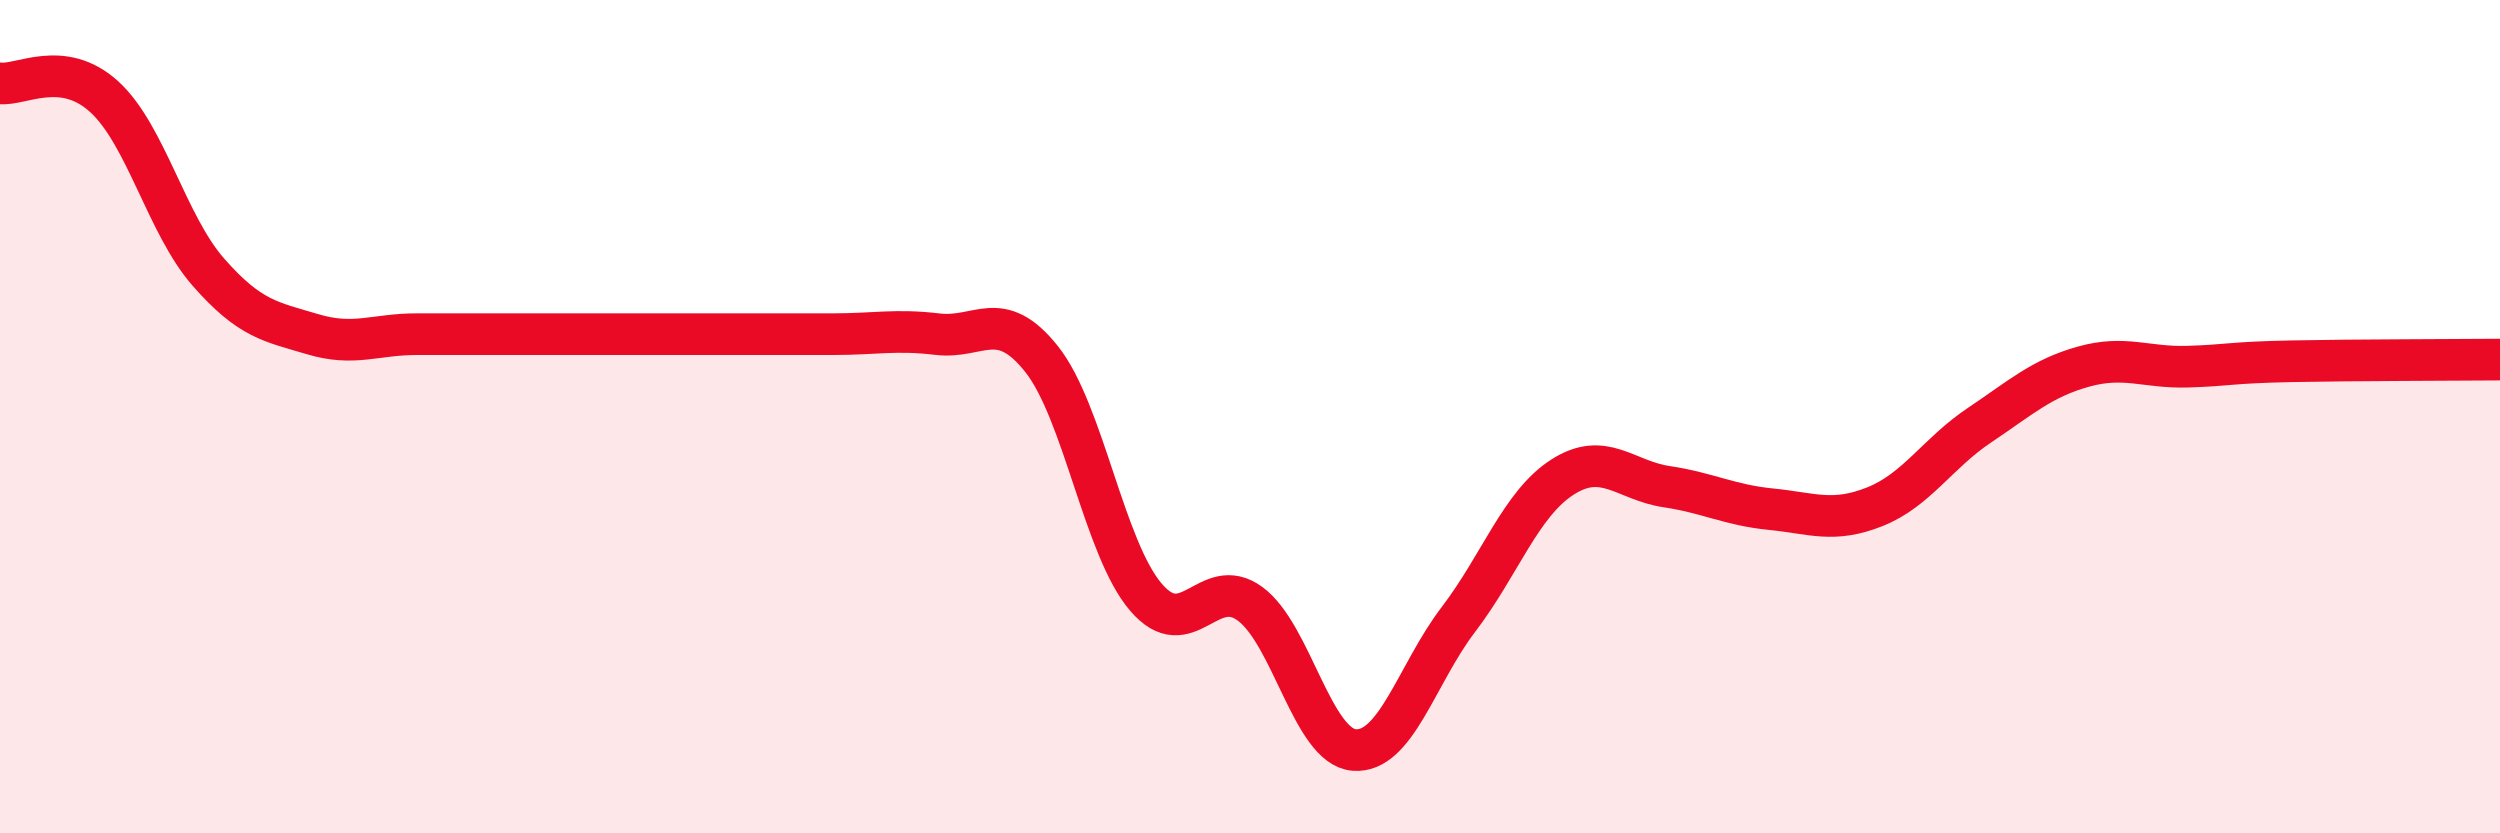
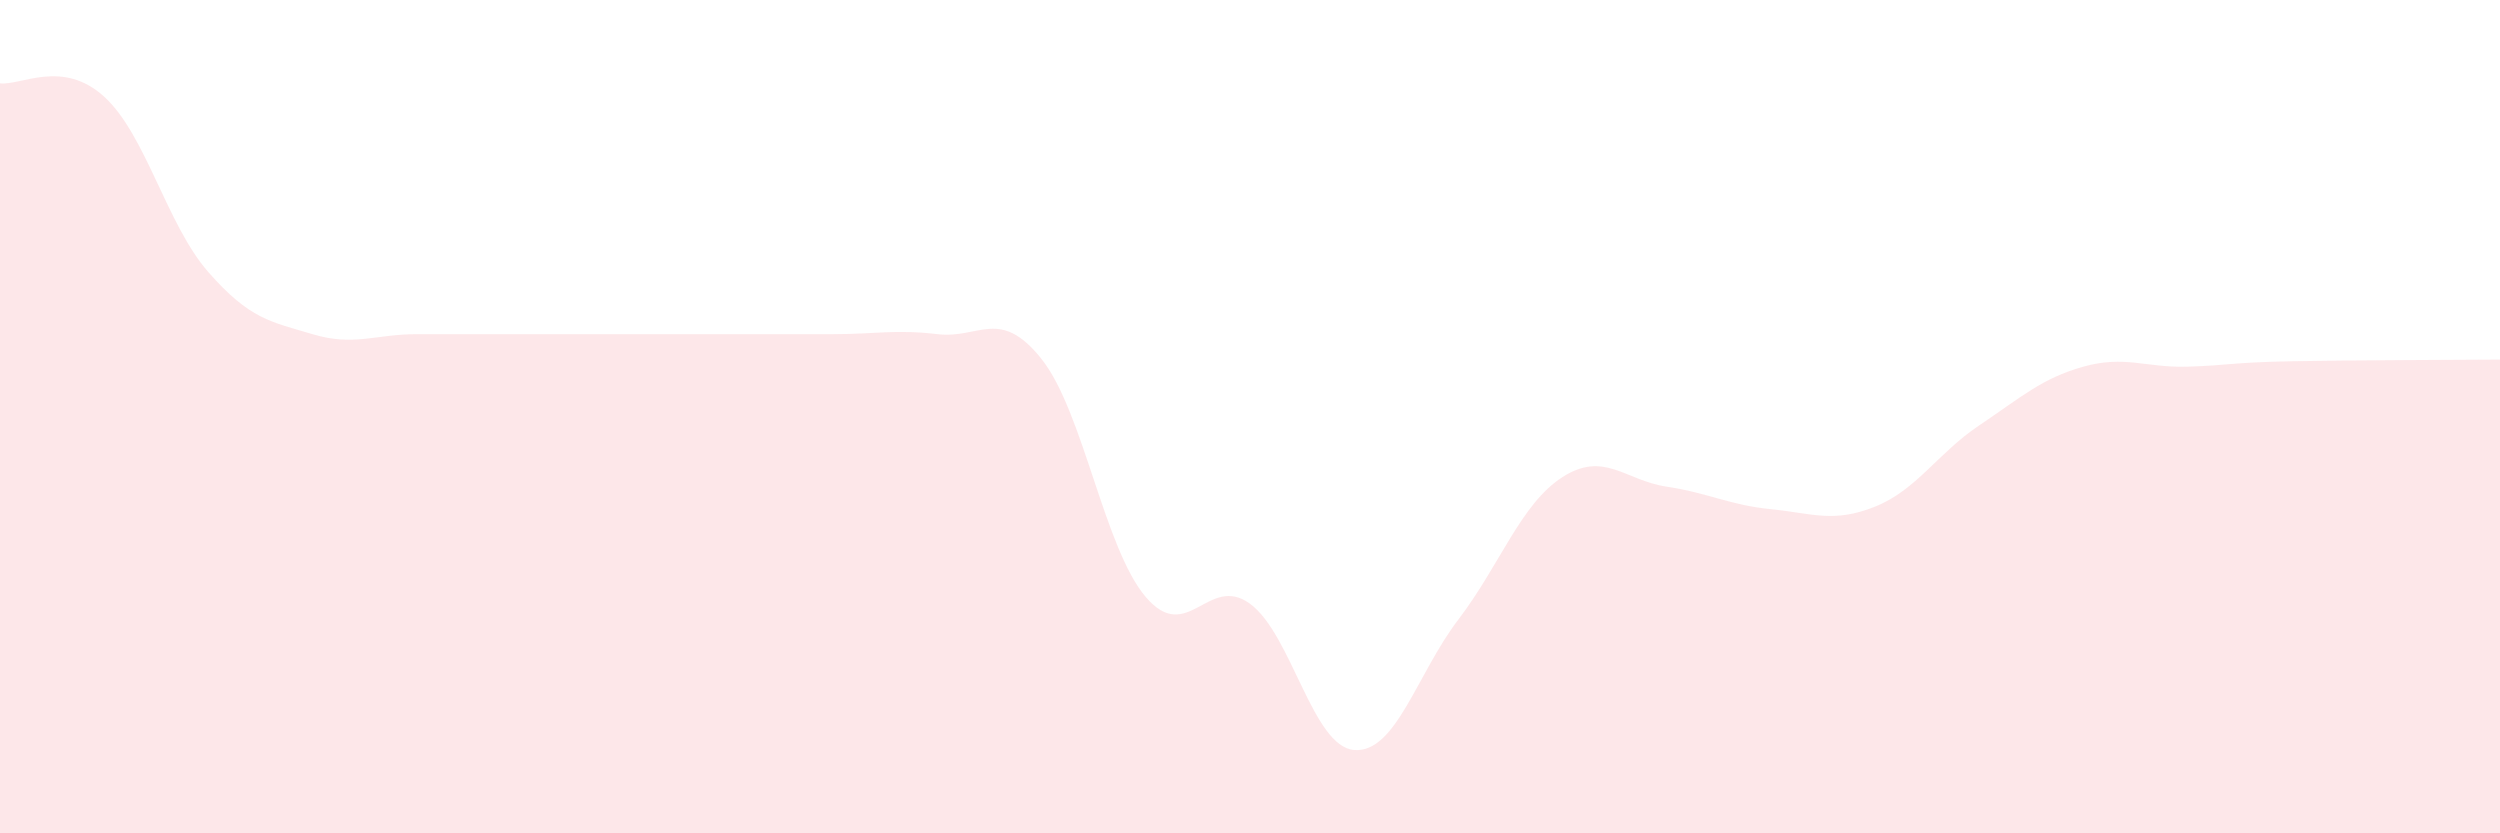
<svg xmlns="http://www.w3.org/2000/svg" width="60" height="20" viewBox="0 0 60 20">
  <path d="M 0,2 C 0.5,2.06 1.5,1.41 2.5,2.32 C 3.5,3.23 4,5.39 5,6.53 C 6,7.67 6.5,7.72 7.5,8.02 C 8.5,8.32 9,8.02 10,8.02 C 11,8.02 11.5,8.02 12.5,8.02 C 13.5,8.02 14,8.02 15,8.02 C 16,8.02 16.5,8.02 17.5,8.02 C 18.5,8.02 19,8.02 20,8.02 C 21,8.02 21.5,7.9 22.5,8.02 C 23.5,8.14 24,7.36 25,8.62 C 26,9.88 26.5,13.16 27.5,14.33 C 28.5,15.5 29,13.76 30,14.49 C 31,15.22 31.5,17.92 32.5,18 C 33.5,18.08 34,16.18 35,14.87 C 36,13.56 36.5,12.09 37.5,11.45 C 38.5,10.81 39,11.53 40,11.68 C 41,11.83 41.5,12.12 42.5,12.22 C 43.5,12.32 44,12.56 45,12.16 C 46,11.76 46.5,10.88 47.5,10.21 C 48.5,9.54 49,9.08 50,8.8 C 51,8.52 51.5,8.83 52.5,8.8 C 53.5,8.77 53.5,8.7 55,8.67 C 56.5,8.64 59,8.64 60,8.63L60 20L0 20Z" fill="#EB0A25" opacity="0.1" stroke-linecap="round" stroke-linejoin="round" />
-   <path d="M 0,2 C 0.5,2.06 1.5,1.41 2.5,2.32 C 3.5,3.23 4,5.39 5,6.53 C 6,7.67 6.5,7.72 7.5,8.02 C 8.5,8.32 9,8.02 10,8.02 C 11,8.02 11.5,8.02 12.5,8.02 C 13.5,8.02 14,8.02 15,8.02 C 16,8.02 16.5,8.02 17.5,8.02 C 18.5,8.02 19,8.02 20,8.02 C 21,8.02 21.5,7.9 22.5,8.02 C 23.5,8.14 24,7.36 25,8.62 C 26,9.88 26.5,13.16 27.5,14.33 C 28.5,15.5 29,13.76 30,14.49 C 31,15.22 31.5,17.92 32.5,18 C 33.5,18.08 34,16.18 35,14.87 C 36,13.56 36.5,12.09 37.5,11.45 C 38.5,10.81 39,11.53 40,11.68 C 41,11.83 41.5,12.12 42.5,12.22 C 43.5,12.32 44,12.56 45,12.16 C 46,11.76 46.5,10.88 47.5,10.21 C 48.5,9.54 49,9.08 50,8.8 C 51,8.52 51.5,8.83 52.5,8.8 C 53.5,8.77 53.5,8.7 55,8.67 C 56.5,8.64 59,8.64 60,8.63" stroke="#EB0A25" stroke-width="1" fill="none" stroke-linecap="round" stroke-linejoin="round" />
</svg>